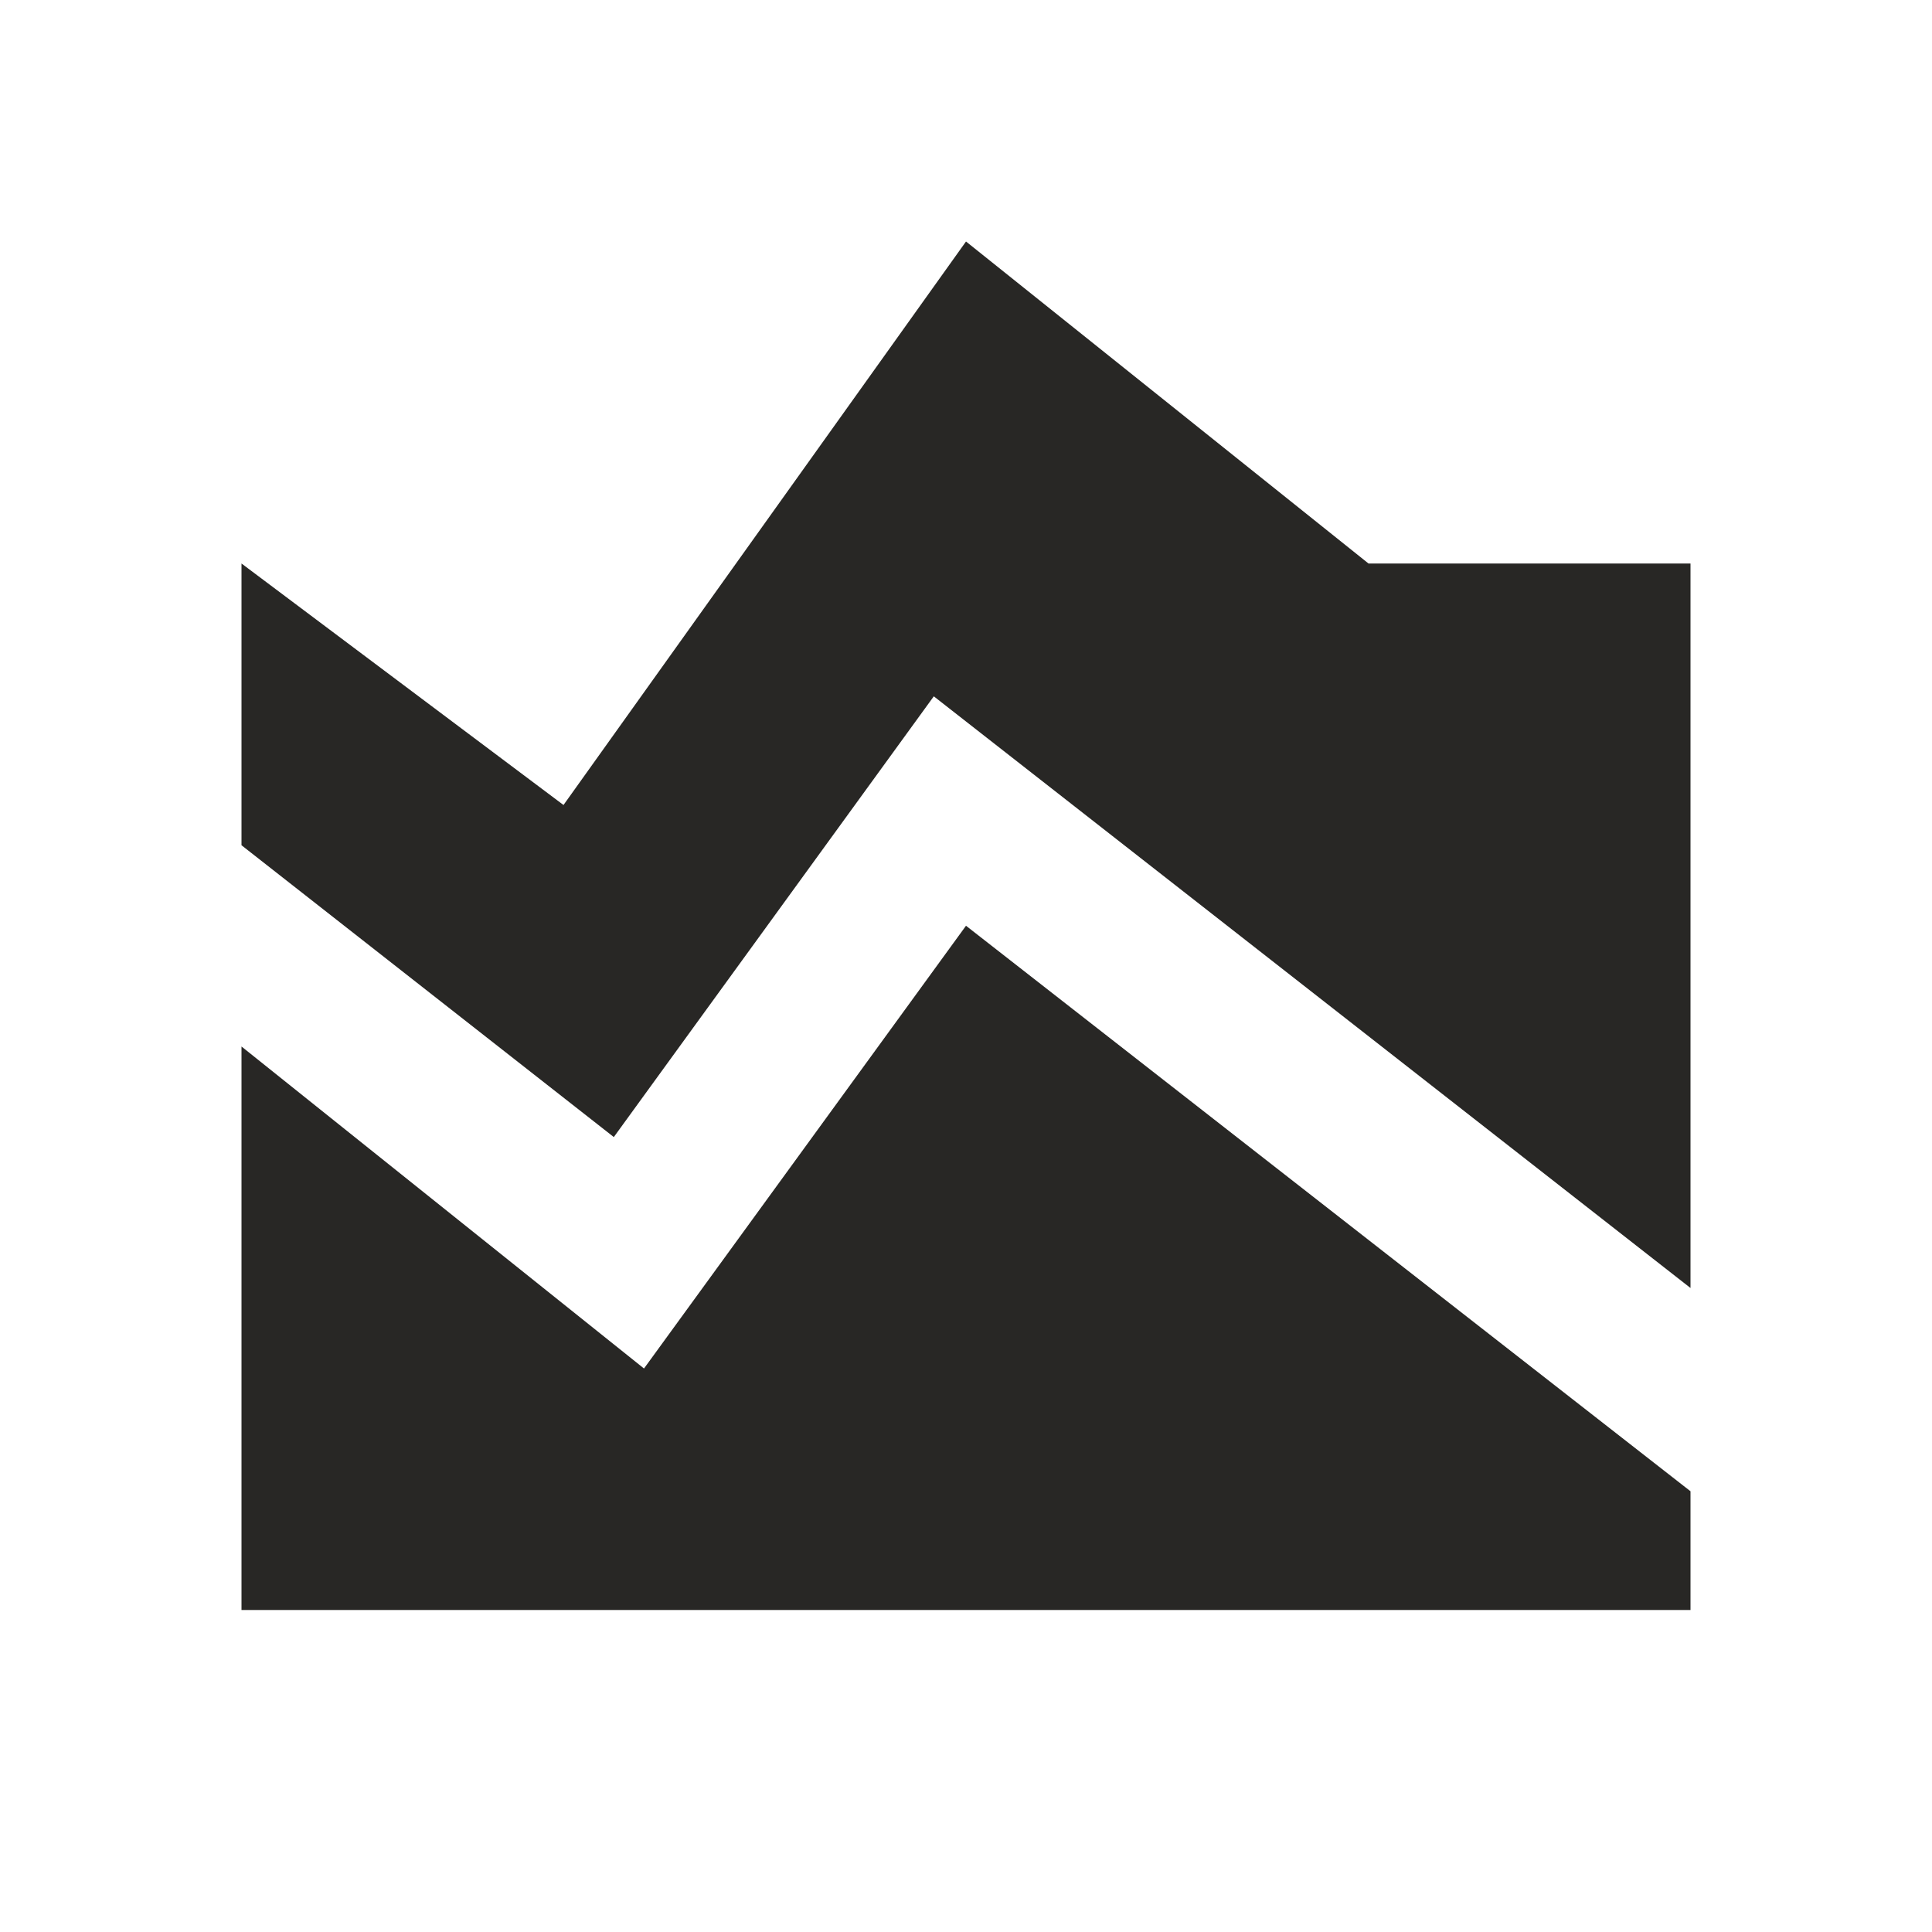
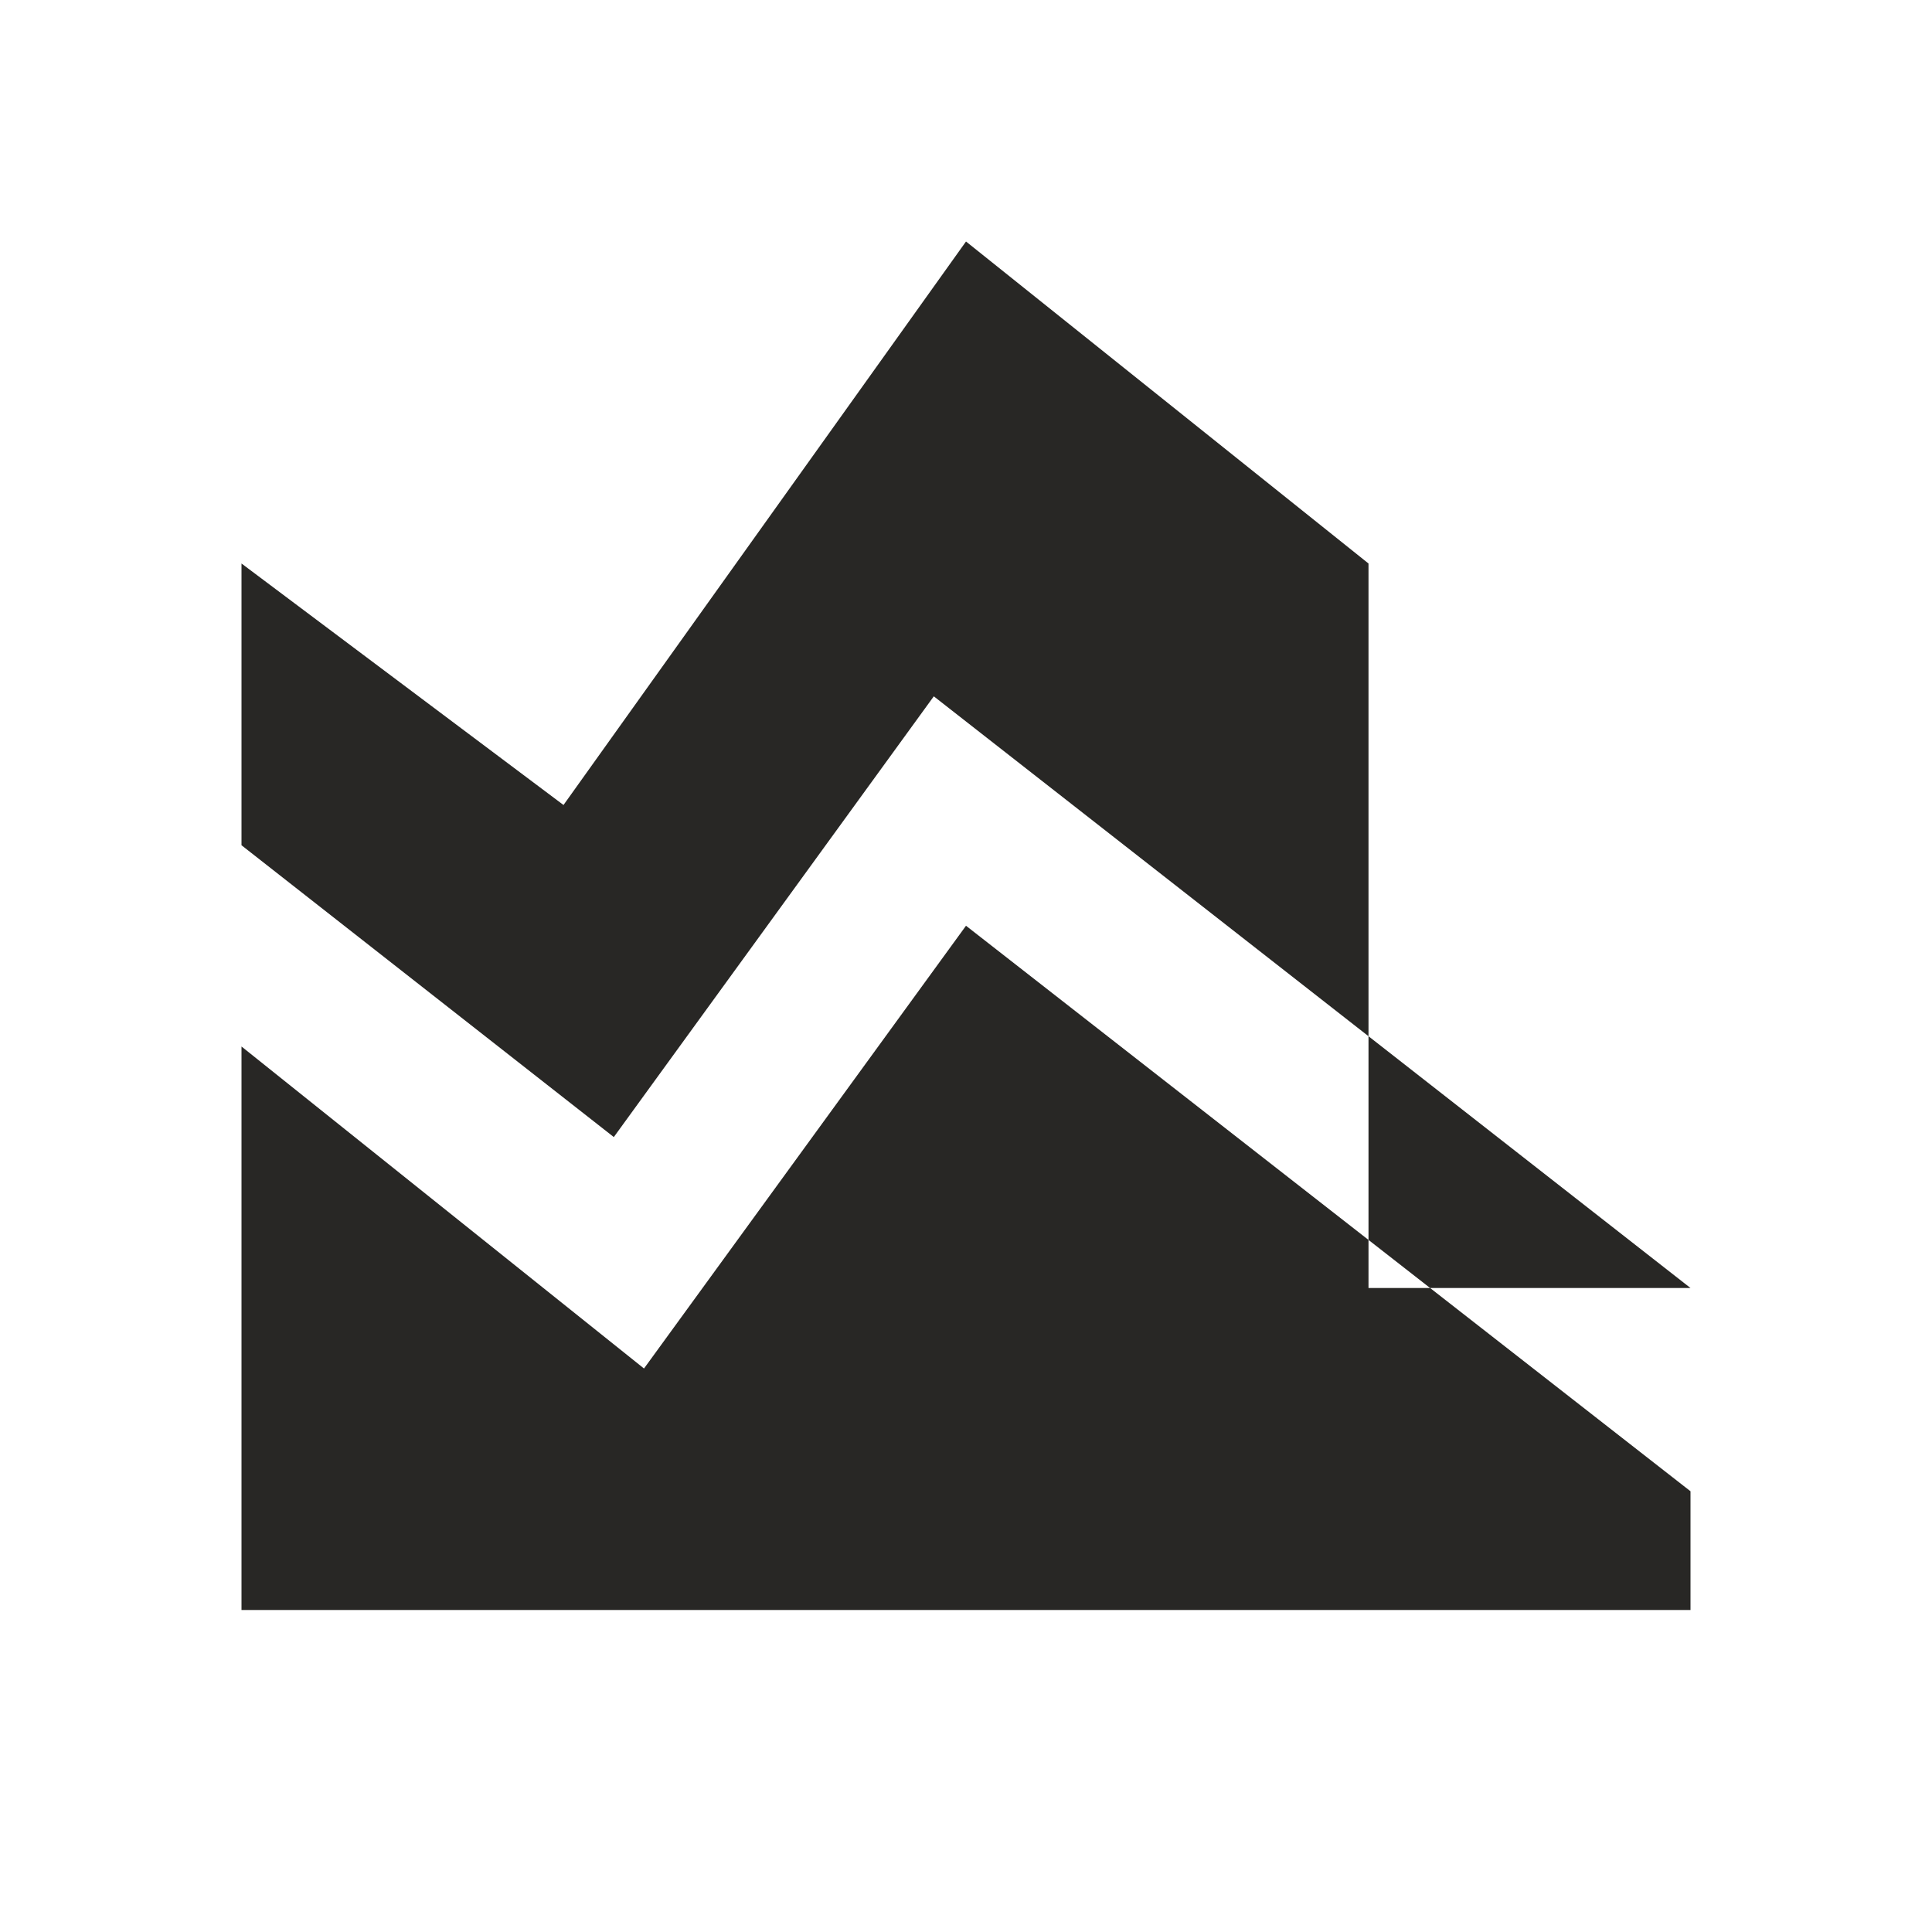
<svg xmlns="http://www.w3.org/2000/svg" height="24px" viewBox="0 -960 960 960" width="24px" fill="#282725">
-   <path d="M840-320 464-614 305-395 120-540v-140l160 120 200-280 200 160h160v360ZM120-160v-280l200 160 160-220 360 281v59H120Z" />
+   <path d="M840-320 464-614 305-395 120-540v-140l160 120 200-280 200 160v360ZM120-160v-280l200 160 160-220 360 281v59H120Z" />
</svg>